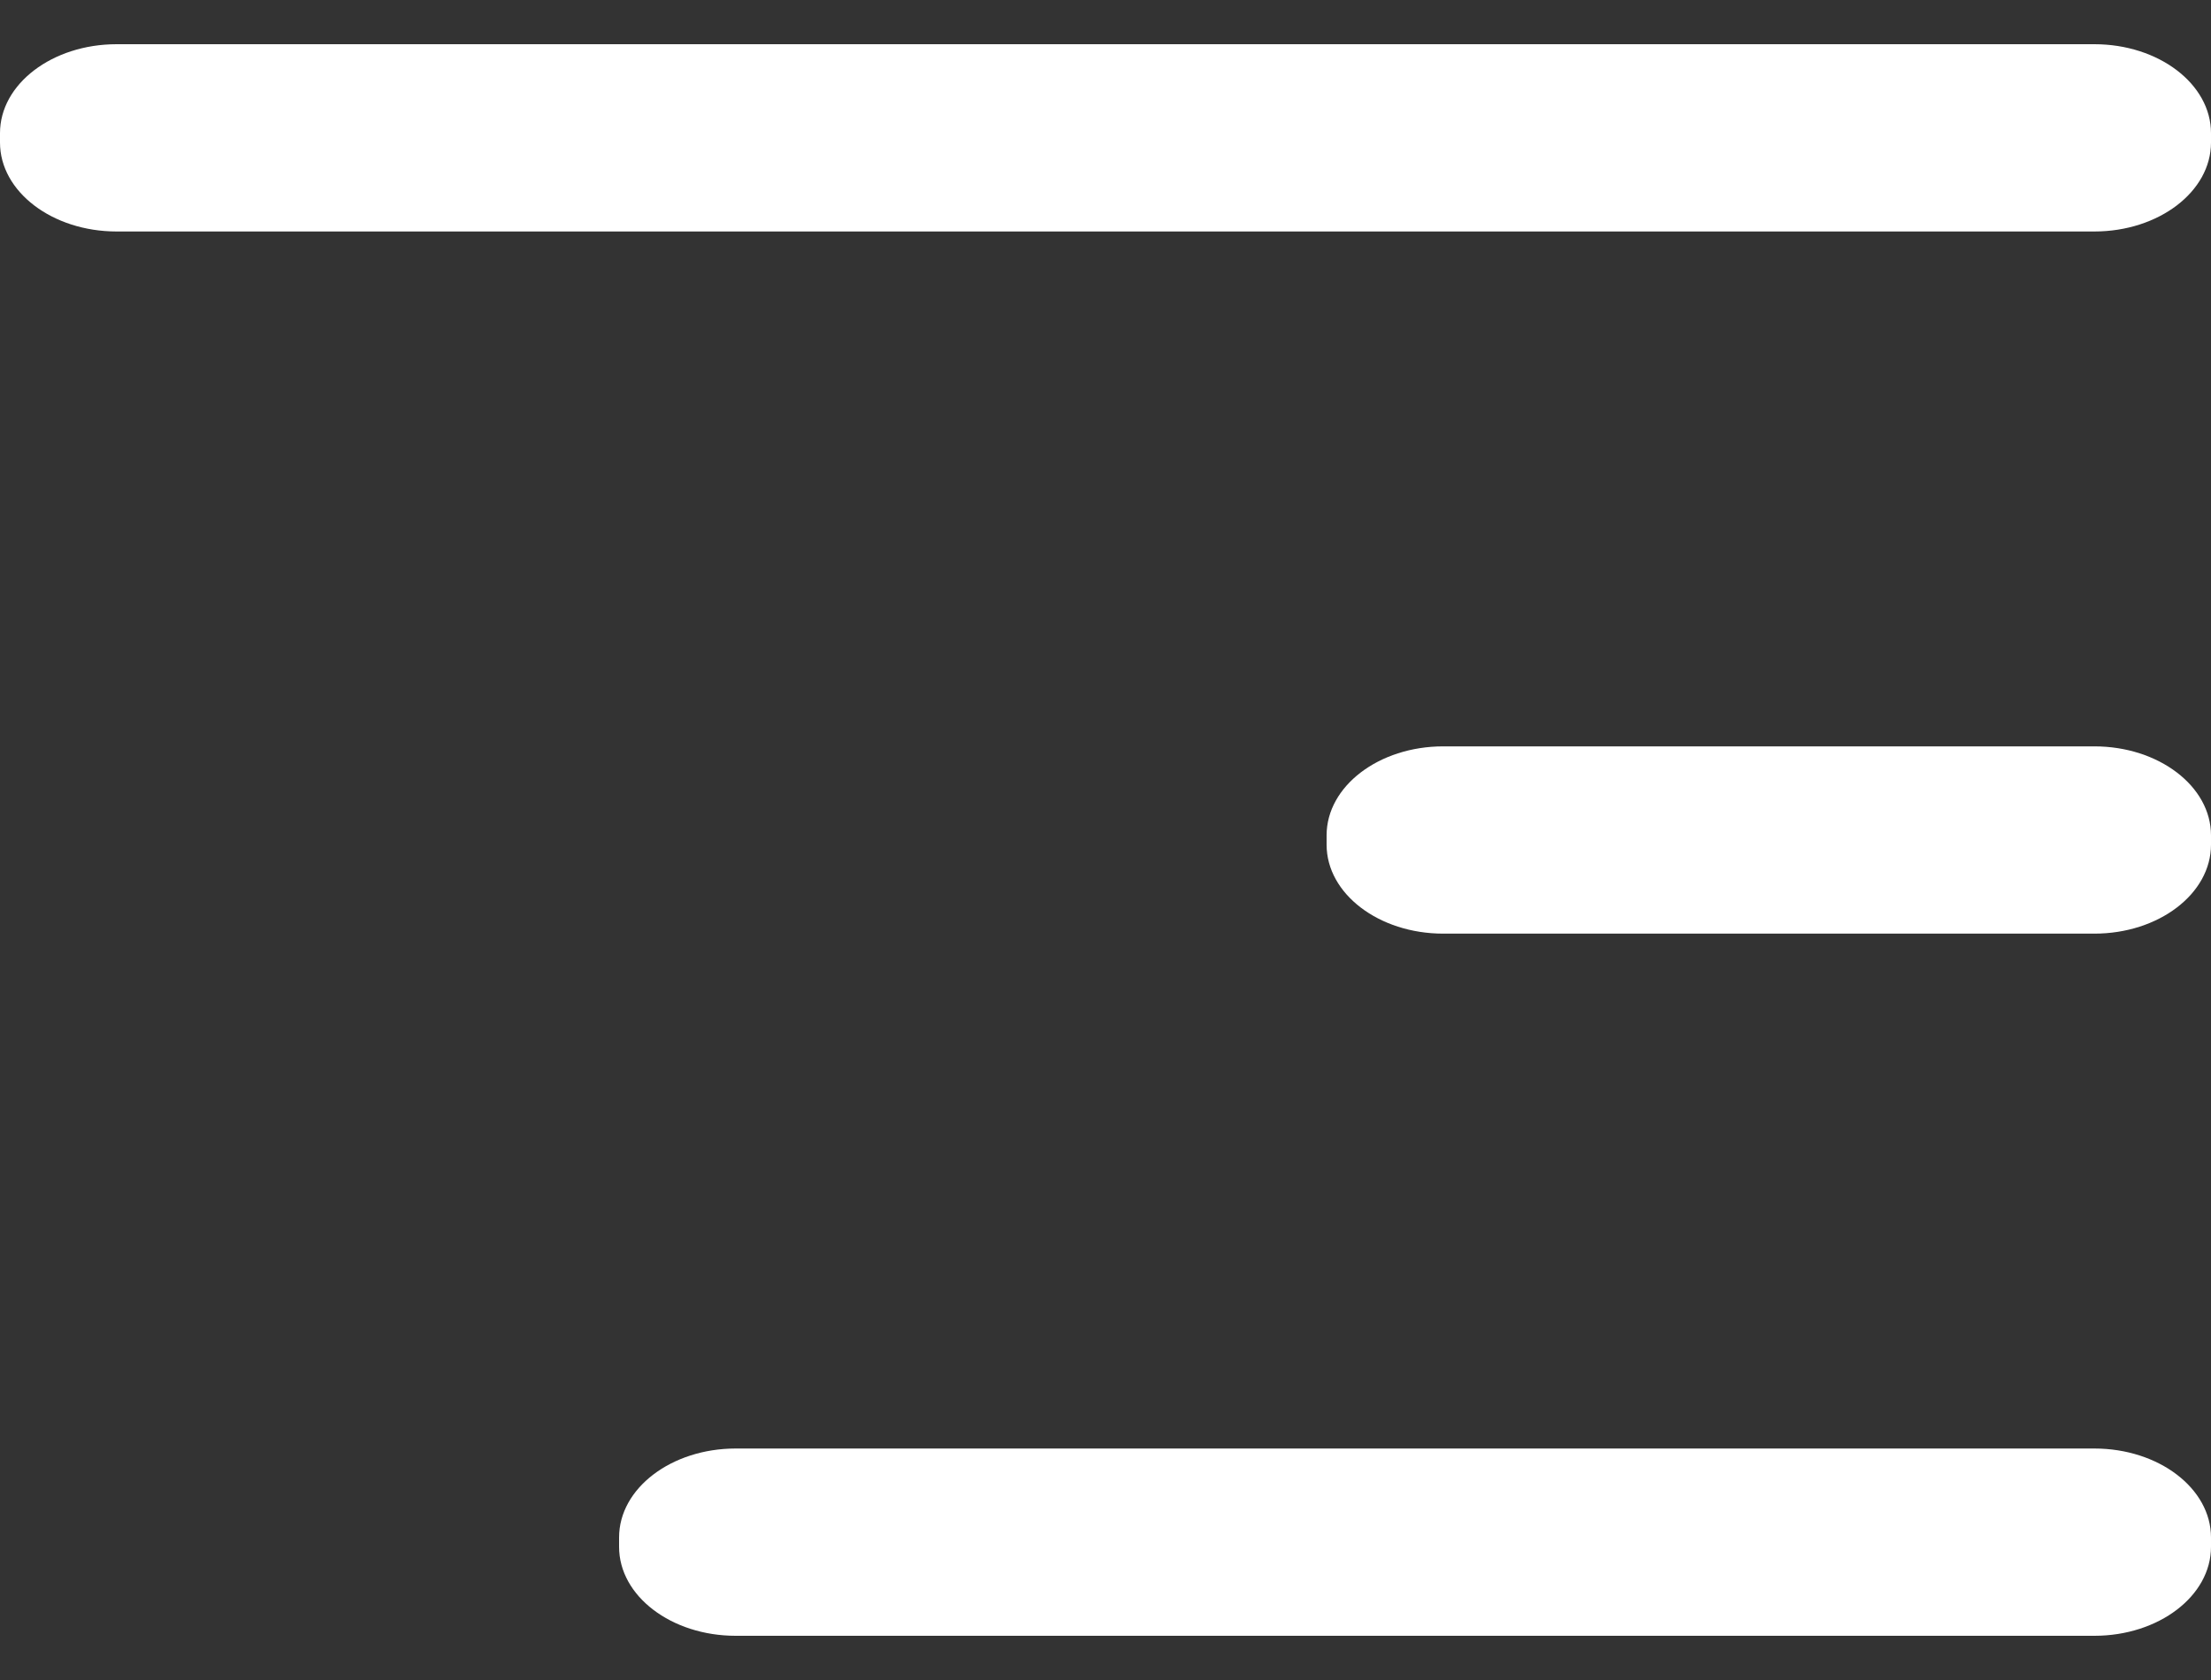
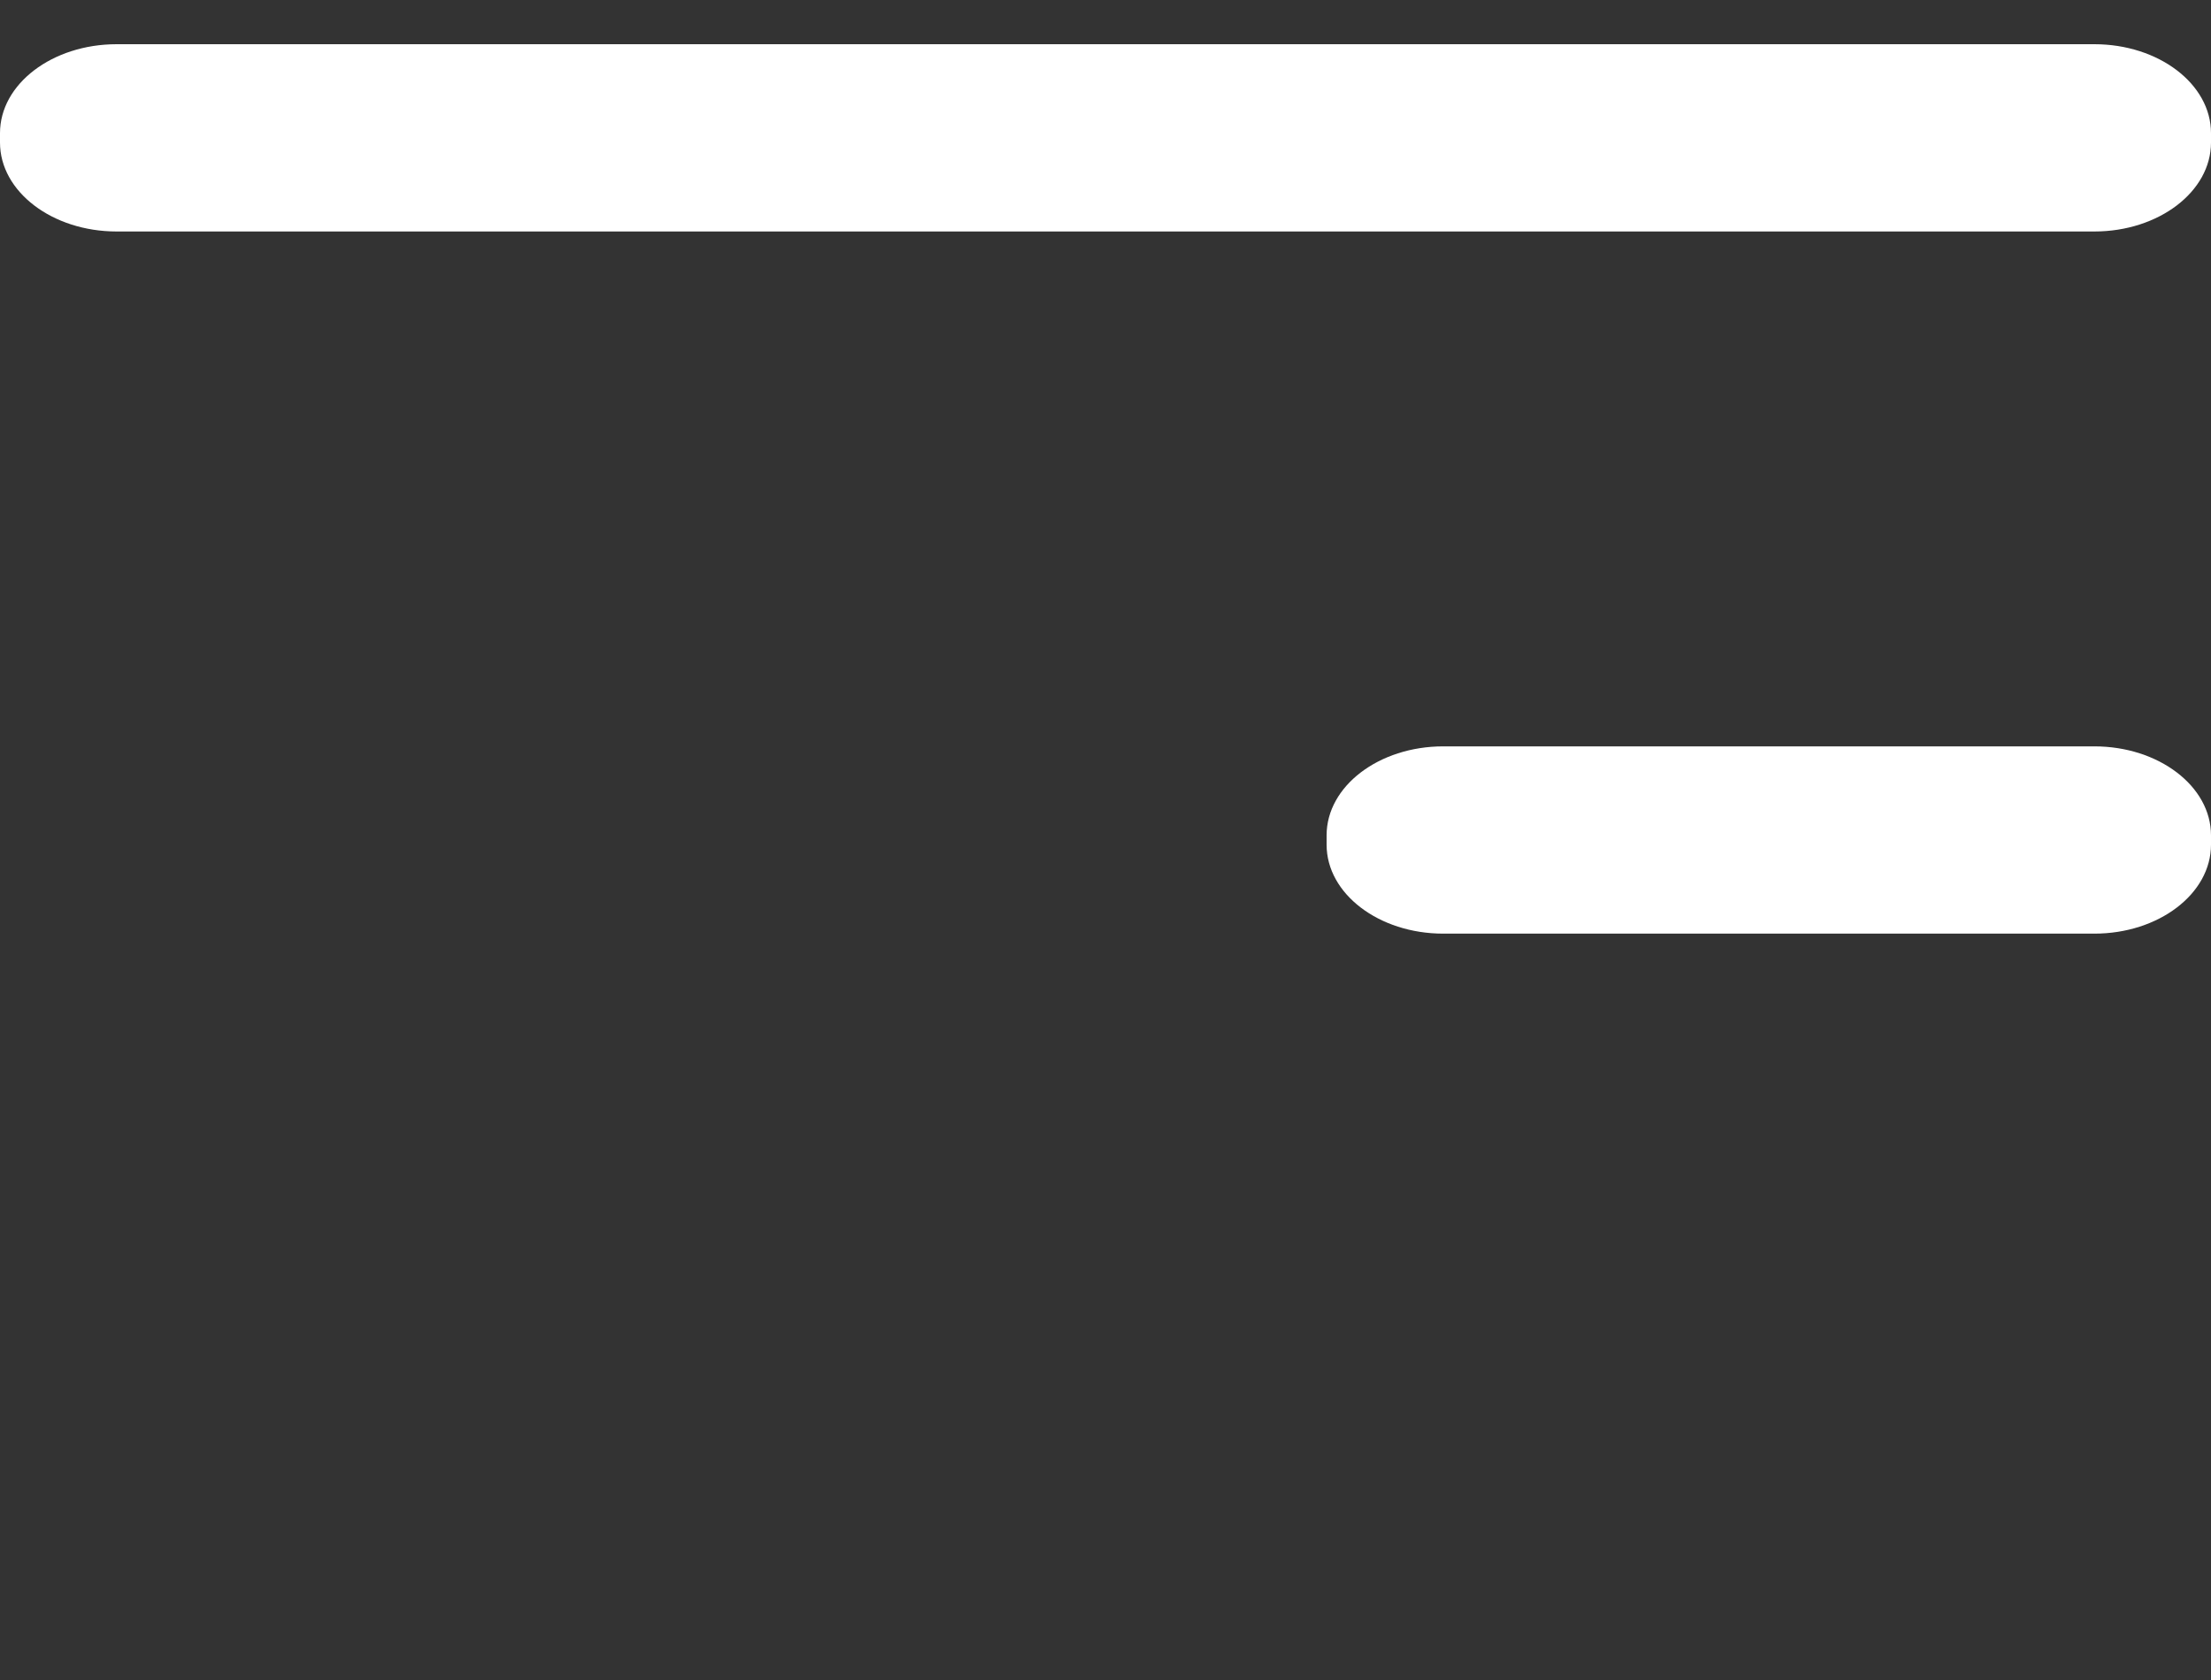
<svg xmlns="http://www.w3.org/2000/svg" width="25" height="19" viewBox="0 0 25 19" fill="none">
  <rect x="0" y="0" width="25" height="19" fill="#333333" stroke="none" />
  <path d="M23.681 8.441H16.319C15.591 8.441 15 8.892 15 9.447V9.553C15 10.108 15.591 10.559 16.319 10.559H23.681C24.409 10.559 25 10.108 25 9.553V9.447C25 8.892 24.409 8.441 23.681 8.441Z" fill="white" />
-   <path d="M23.681 16.382H8.319C7.591 16.382 7 16.833 7 17.388V17.494C7 18.05 7.591 18.5 8.319 18.5H23.681C24.409 18.5 25 18.05 25 17.494V17.388C25 16.833 24.409 16.382 23.681 16.382Z" fill="white" />
  <path d="M23.681 0.5H1.319C0.591 0.5 0 0.95 0 1.506V1.612C0 2.167 0.591 2.618 1.319 2.618H23.681C24.409 2.618 25 2.167 25 1.612V1.506C25 0.95 24.409 0.5 23.681 0.5Z" fill="white" />
</svg>